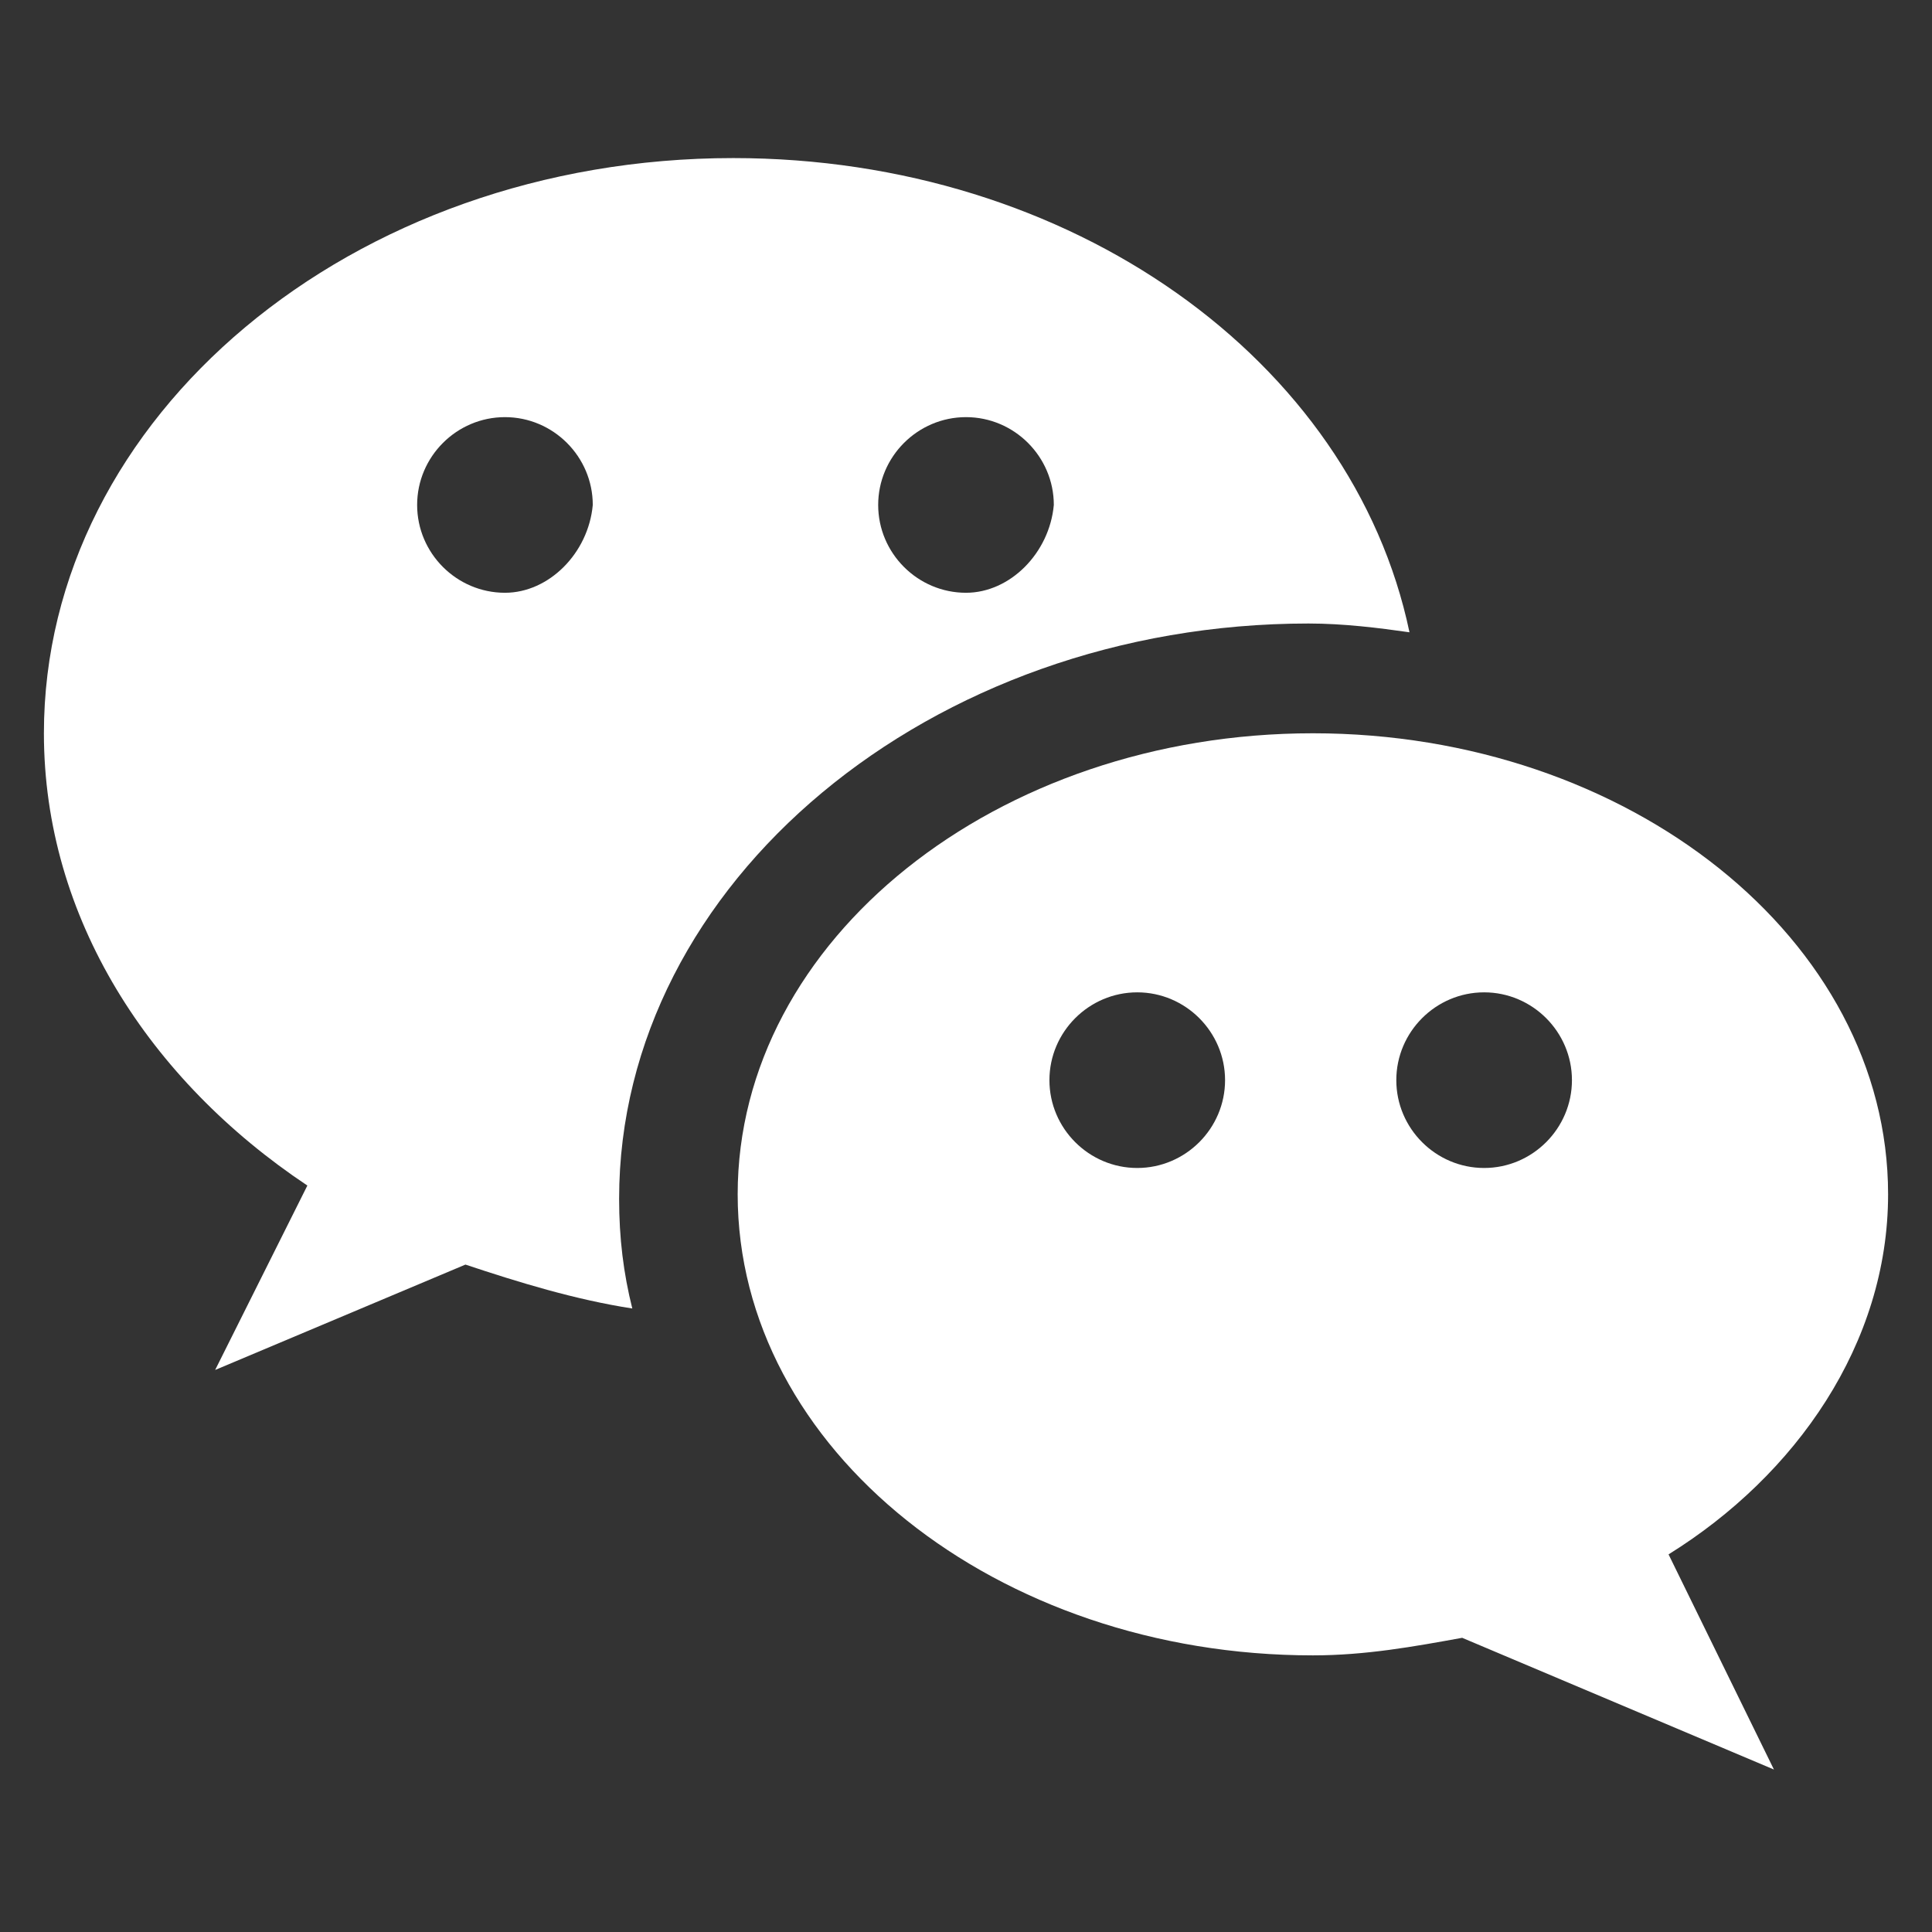
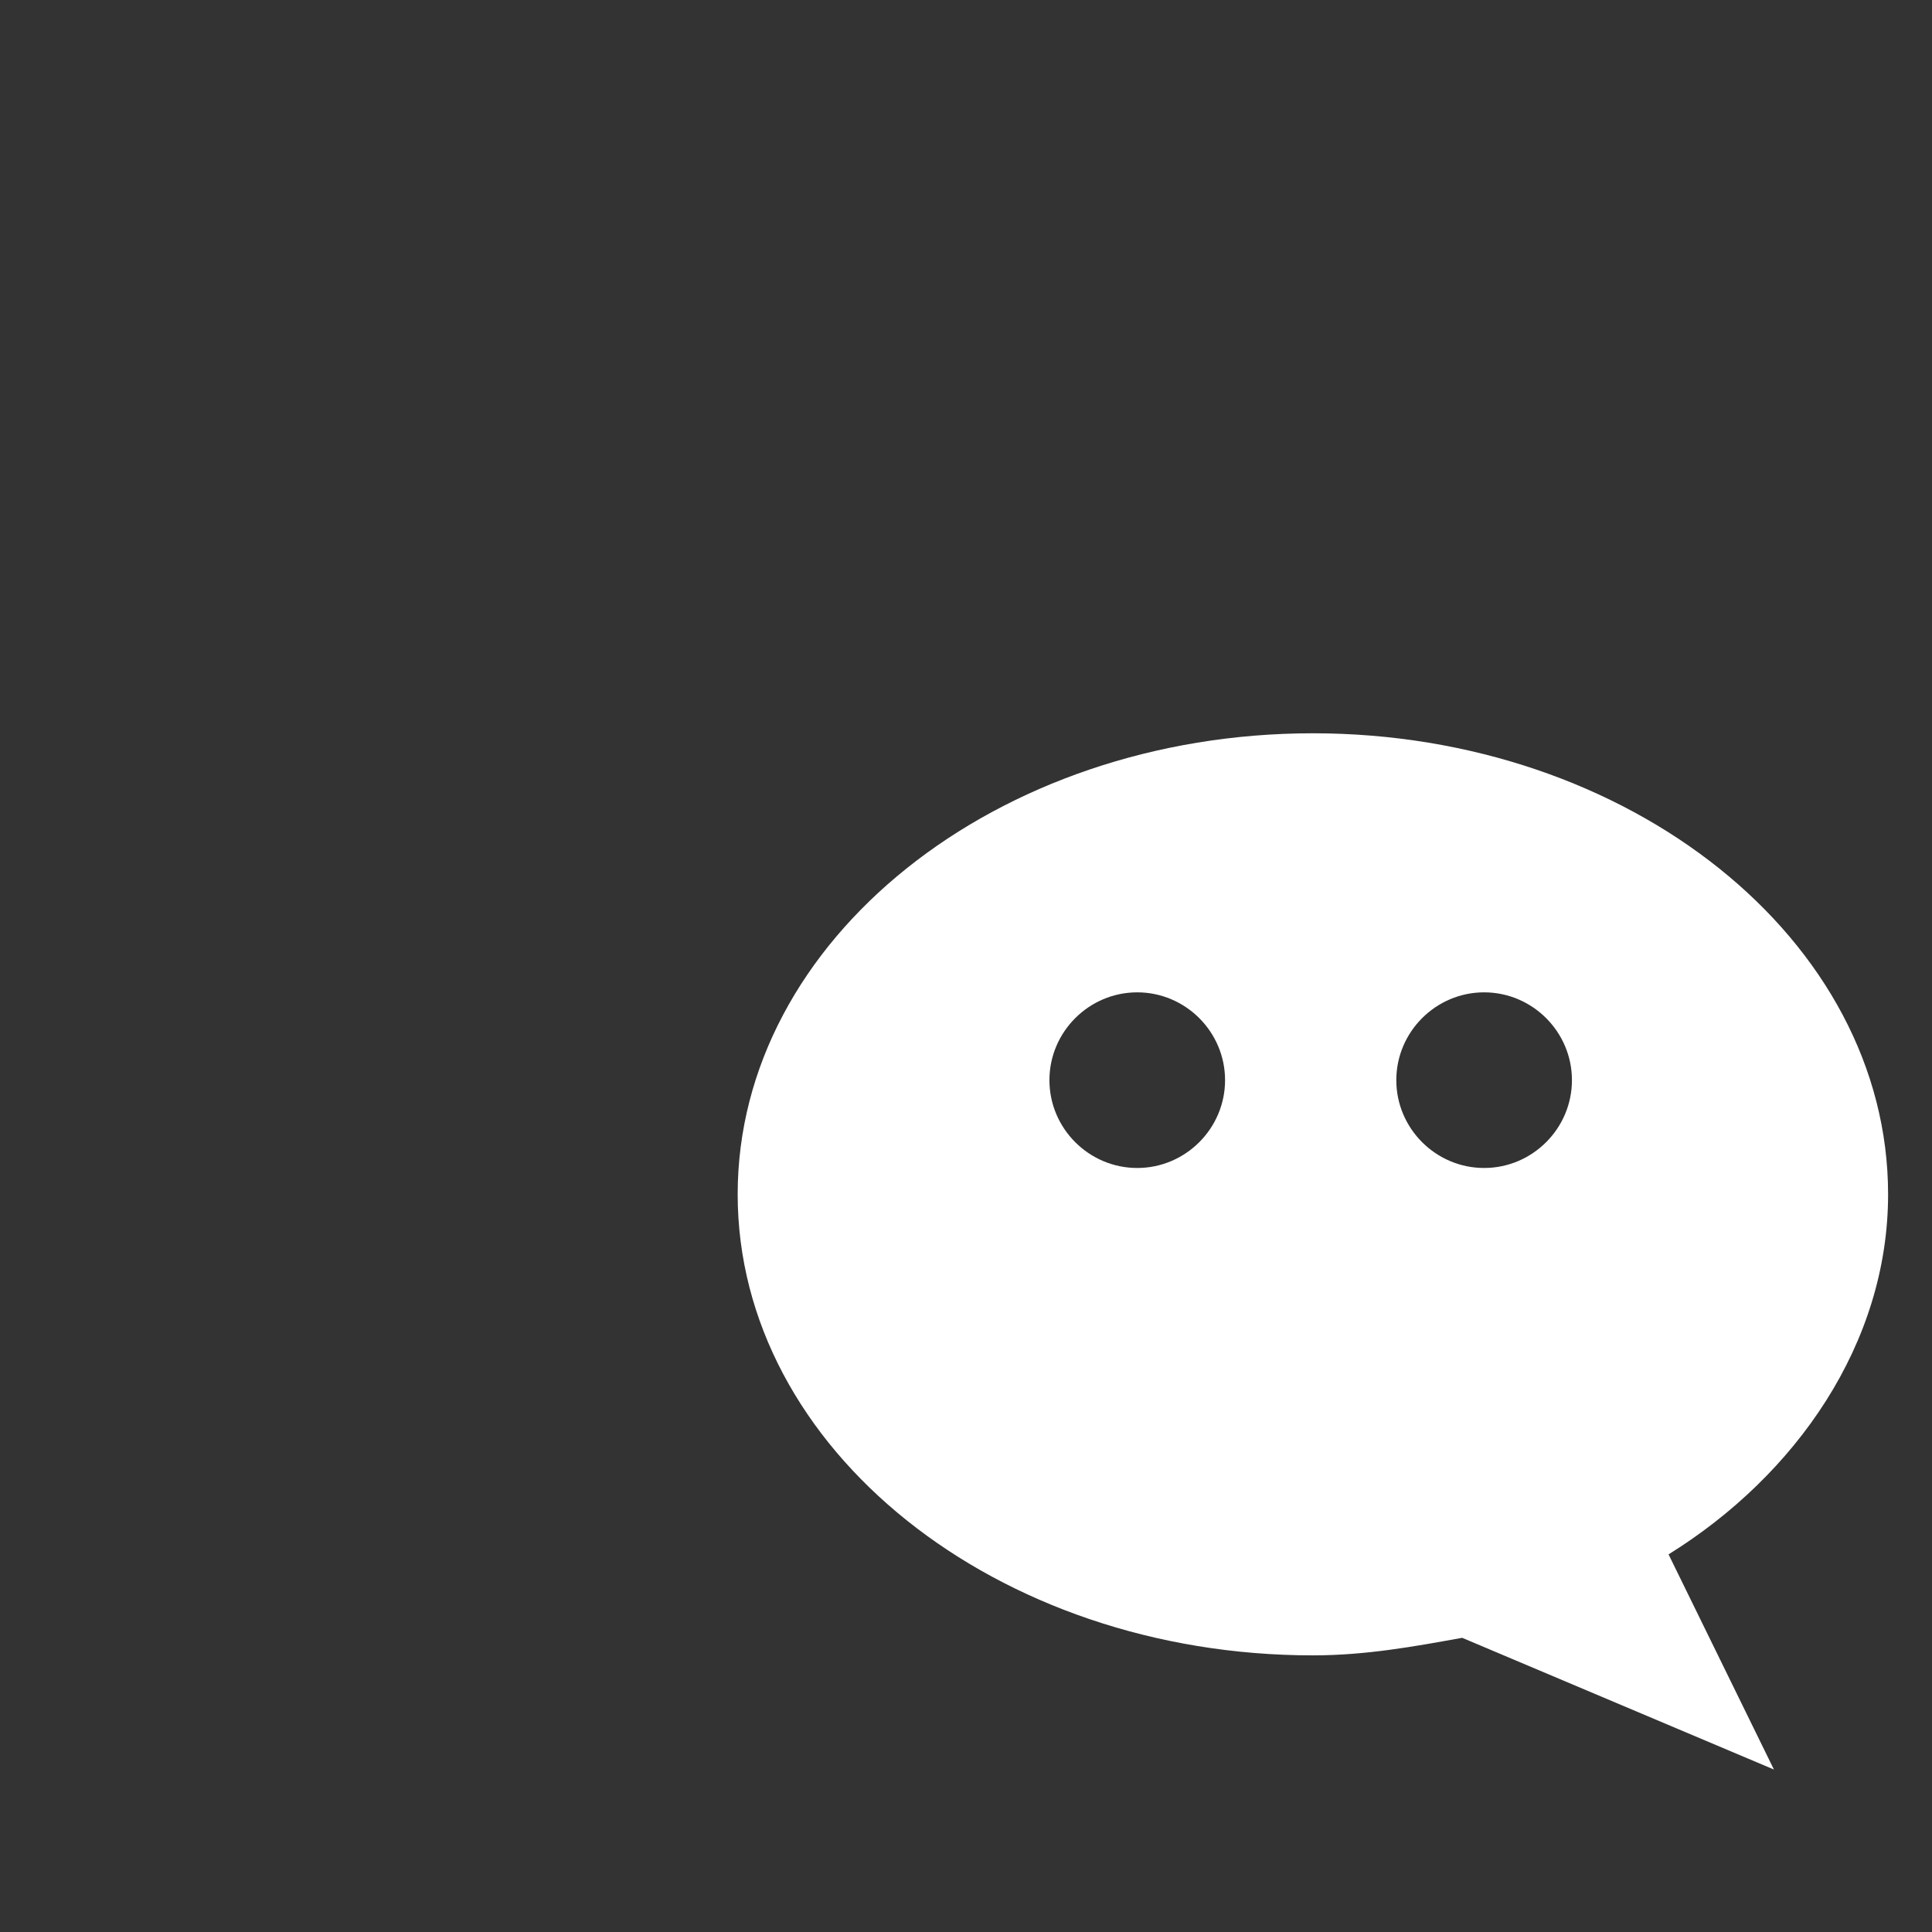
<svg xmlns="http://www.w3.org/2000/svg" version="1.1" id="Capa_1" x="0px" y="0px" width="44px" height="44px" viewBox="1062.6 1116.5 44 44" style="enable-background:new 1062.6 1116.5 44 44;" xml:space="preserve">
  <rect x="1062.6" y="1116.5" width="44" height="44" fill="#333333" stroke="none" />
  <style type="text/css">

	.st0{fill:#FFFFFF;}

</style>
  <g>
    <g>
      <g>
-         <path class="st0" d="M1079.3,1120.1c-8.7,0-15.7,5.9-15.7,13.1c0,4.2,2.4,7.9,6,10.3l-2.1,4.2l5.7-2.4c1.2,0.4,2.5,0.8,3.8,1     c-0.2-0.8-0.3-1.6-0.3-2.5c0-7.2,7.1-13.1,15.7-13.1c0.8,0,1.6,0.1,2.3,0.2C1093.4,1124.7,1087,1120.1,1079.3,1120.1z      M1074.1,1130c-1.1,0-2-0.9-2-2c0-1.1,0.9-2,2-2c1.1,0,2,0.9,2,2C1076,1129.1,1075.1,1130,1074.1,1130z M1084.6,1130     c-1.1,0-2-0.9-2-2c0-1.1,0.9-2,2-2c1.1,0,2,0.9,2,2C1086.5,1129.1,1085.6,1130,1084.6,1130z" />
-       </g>
+         </g>
    </g>
    <g>
      <g>
        <path class="st0" d="M1105.6,1143.7c0-5.8-5.9-10.5-13.1-10.5s-13.1,4.7-13.1,10.5c0,5.8,5.9,10.5,13.1,10.5     c1.2,0,2.3-0.2,3.4-0.4l7.1,3l-2.4-4.9C1103.5,1150.1,1105.6,1147.1,1105.6,1143.7z M1088.5,1143.1c-1.1,0-2-0.9-2-2s0.9-2,2-2     s2,0.9,2,2S1089.6,1143.1,1088.5,1143.1z M1096.4,1143.1c-1.1,0-2-0.9-2-2s0.9-2,2-2s2,0.9,2,2S1097.5,1143.1,1096.4,1143.1z" />
      </g>
    </g>
  </g>
</svg>